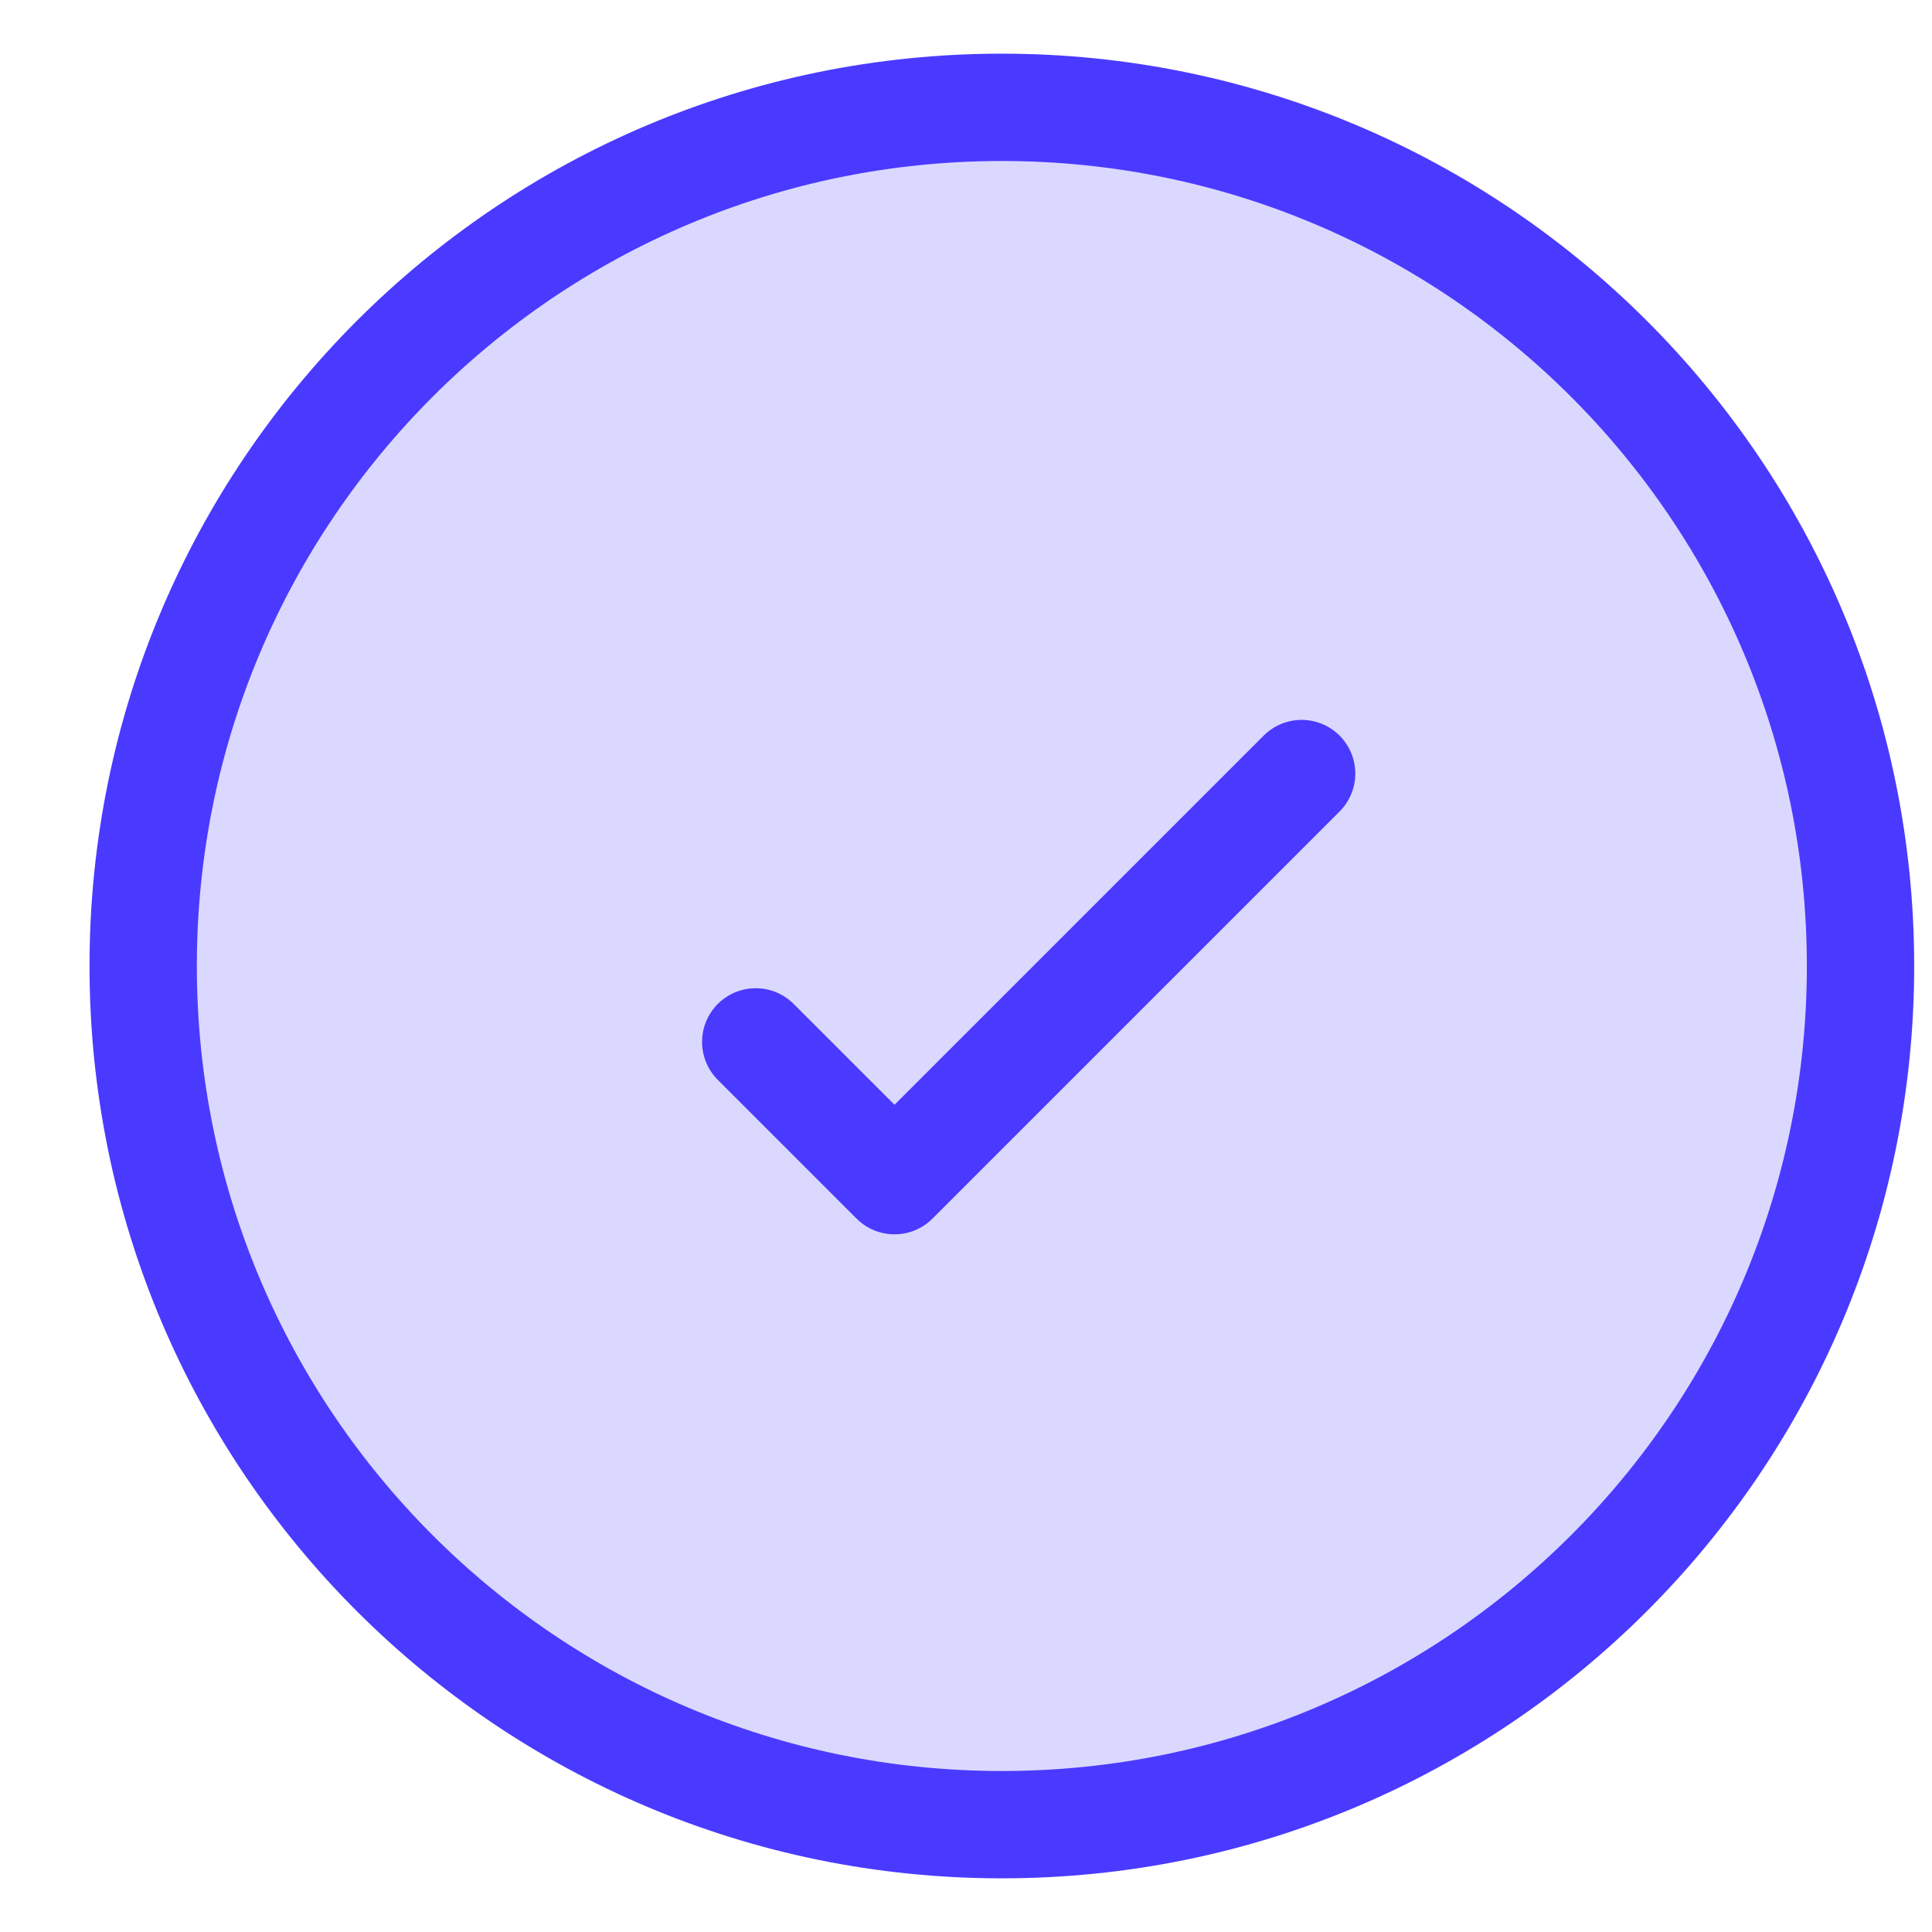
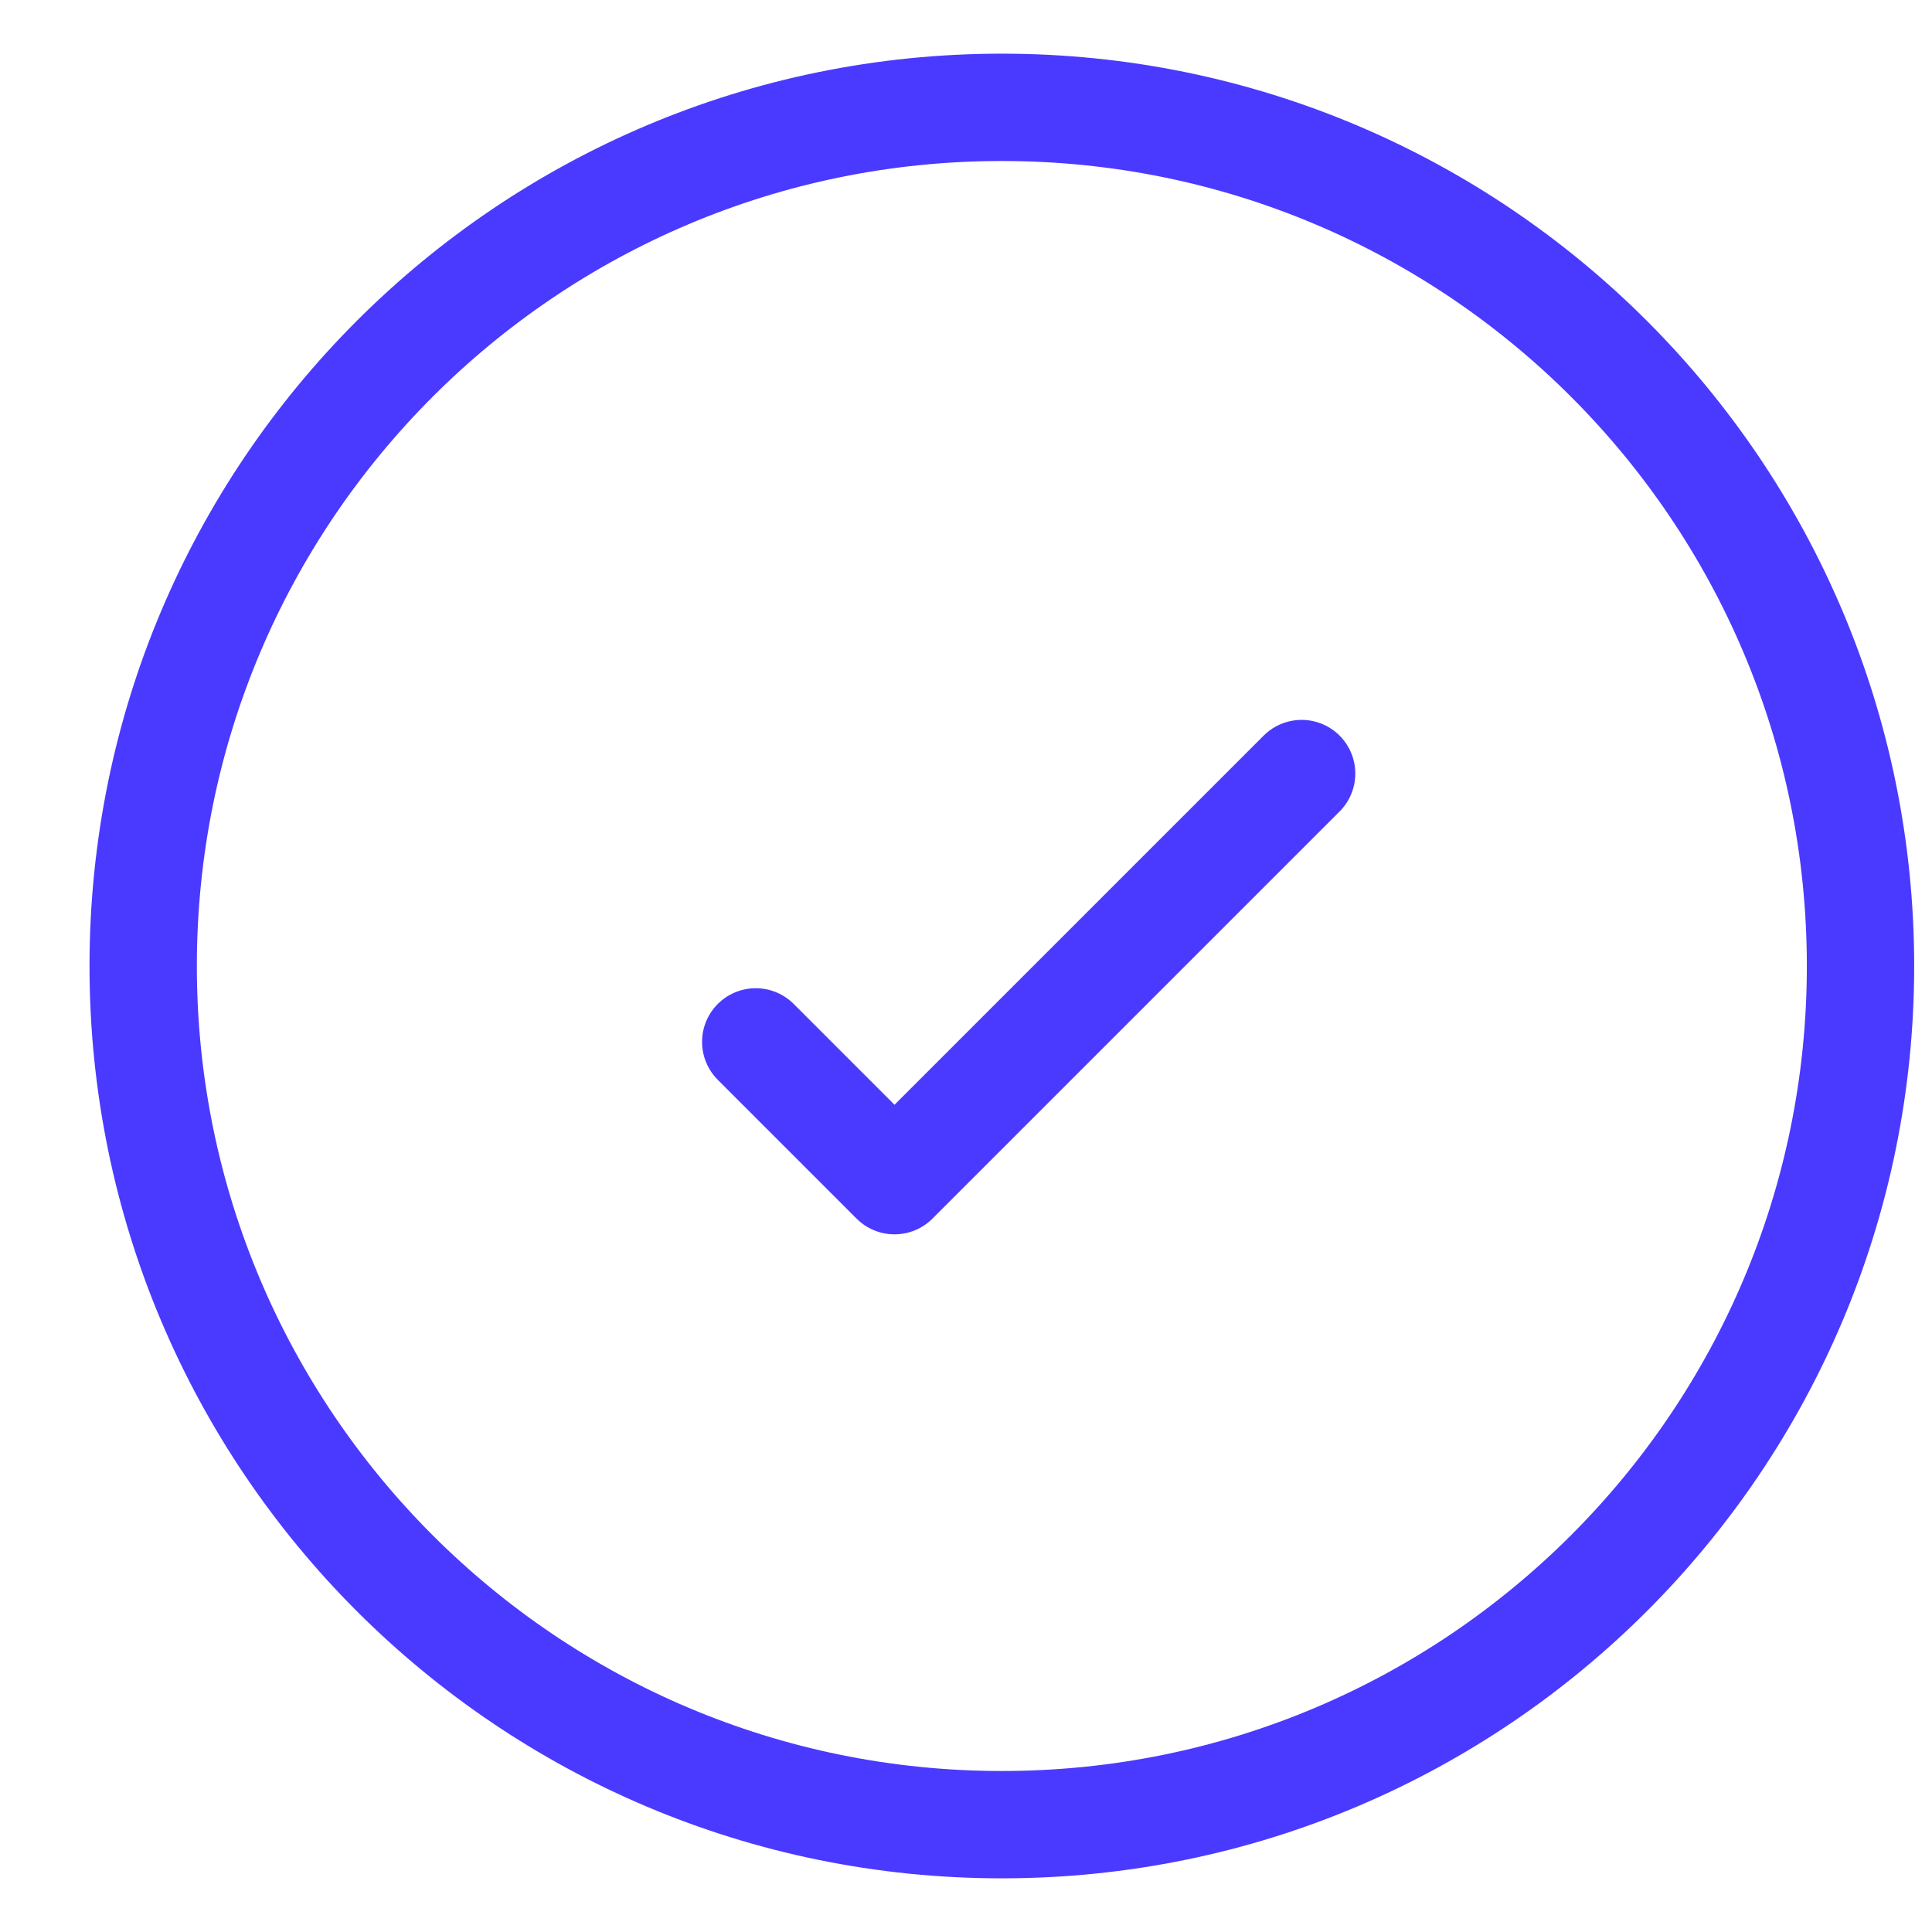
<svg xmlns="http://www.w3.org/2000/svg" width="18" height="18" viewBox="0 0 18 18" fill="none">
-   <path d="M1.334 9C1.334 4.582 4.916 1 9.334 1C13.752 1 17.334 4.582 17.334 9C17.334 13.418 13.752 17 9.334 17C4.916 17 1.334 13.418 1.334 9Z" fill="#DBD8FF" />
  <path d="M12.127 7.207L8.334 11L7.041 9.707M9.334 1C4.916 1 1.334 4.582 1.334 9C1.334 13.418 4.916 17 9.334 17C13.752 17 17.334 13.418 17.334 9C17.334 4.582 13.752 1 9.334 1Z" stroke="#4A3AFF" stroke-linecap="round" stroke-linejoin="round" />
</svg>